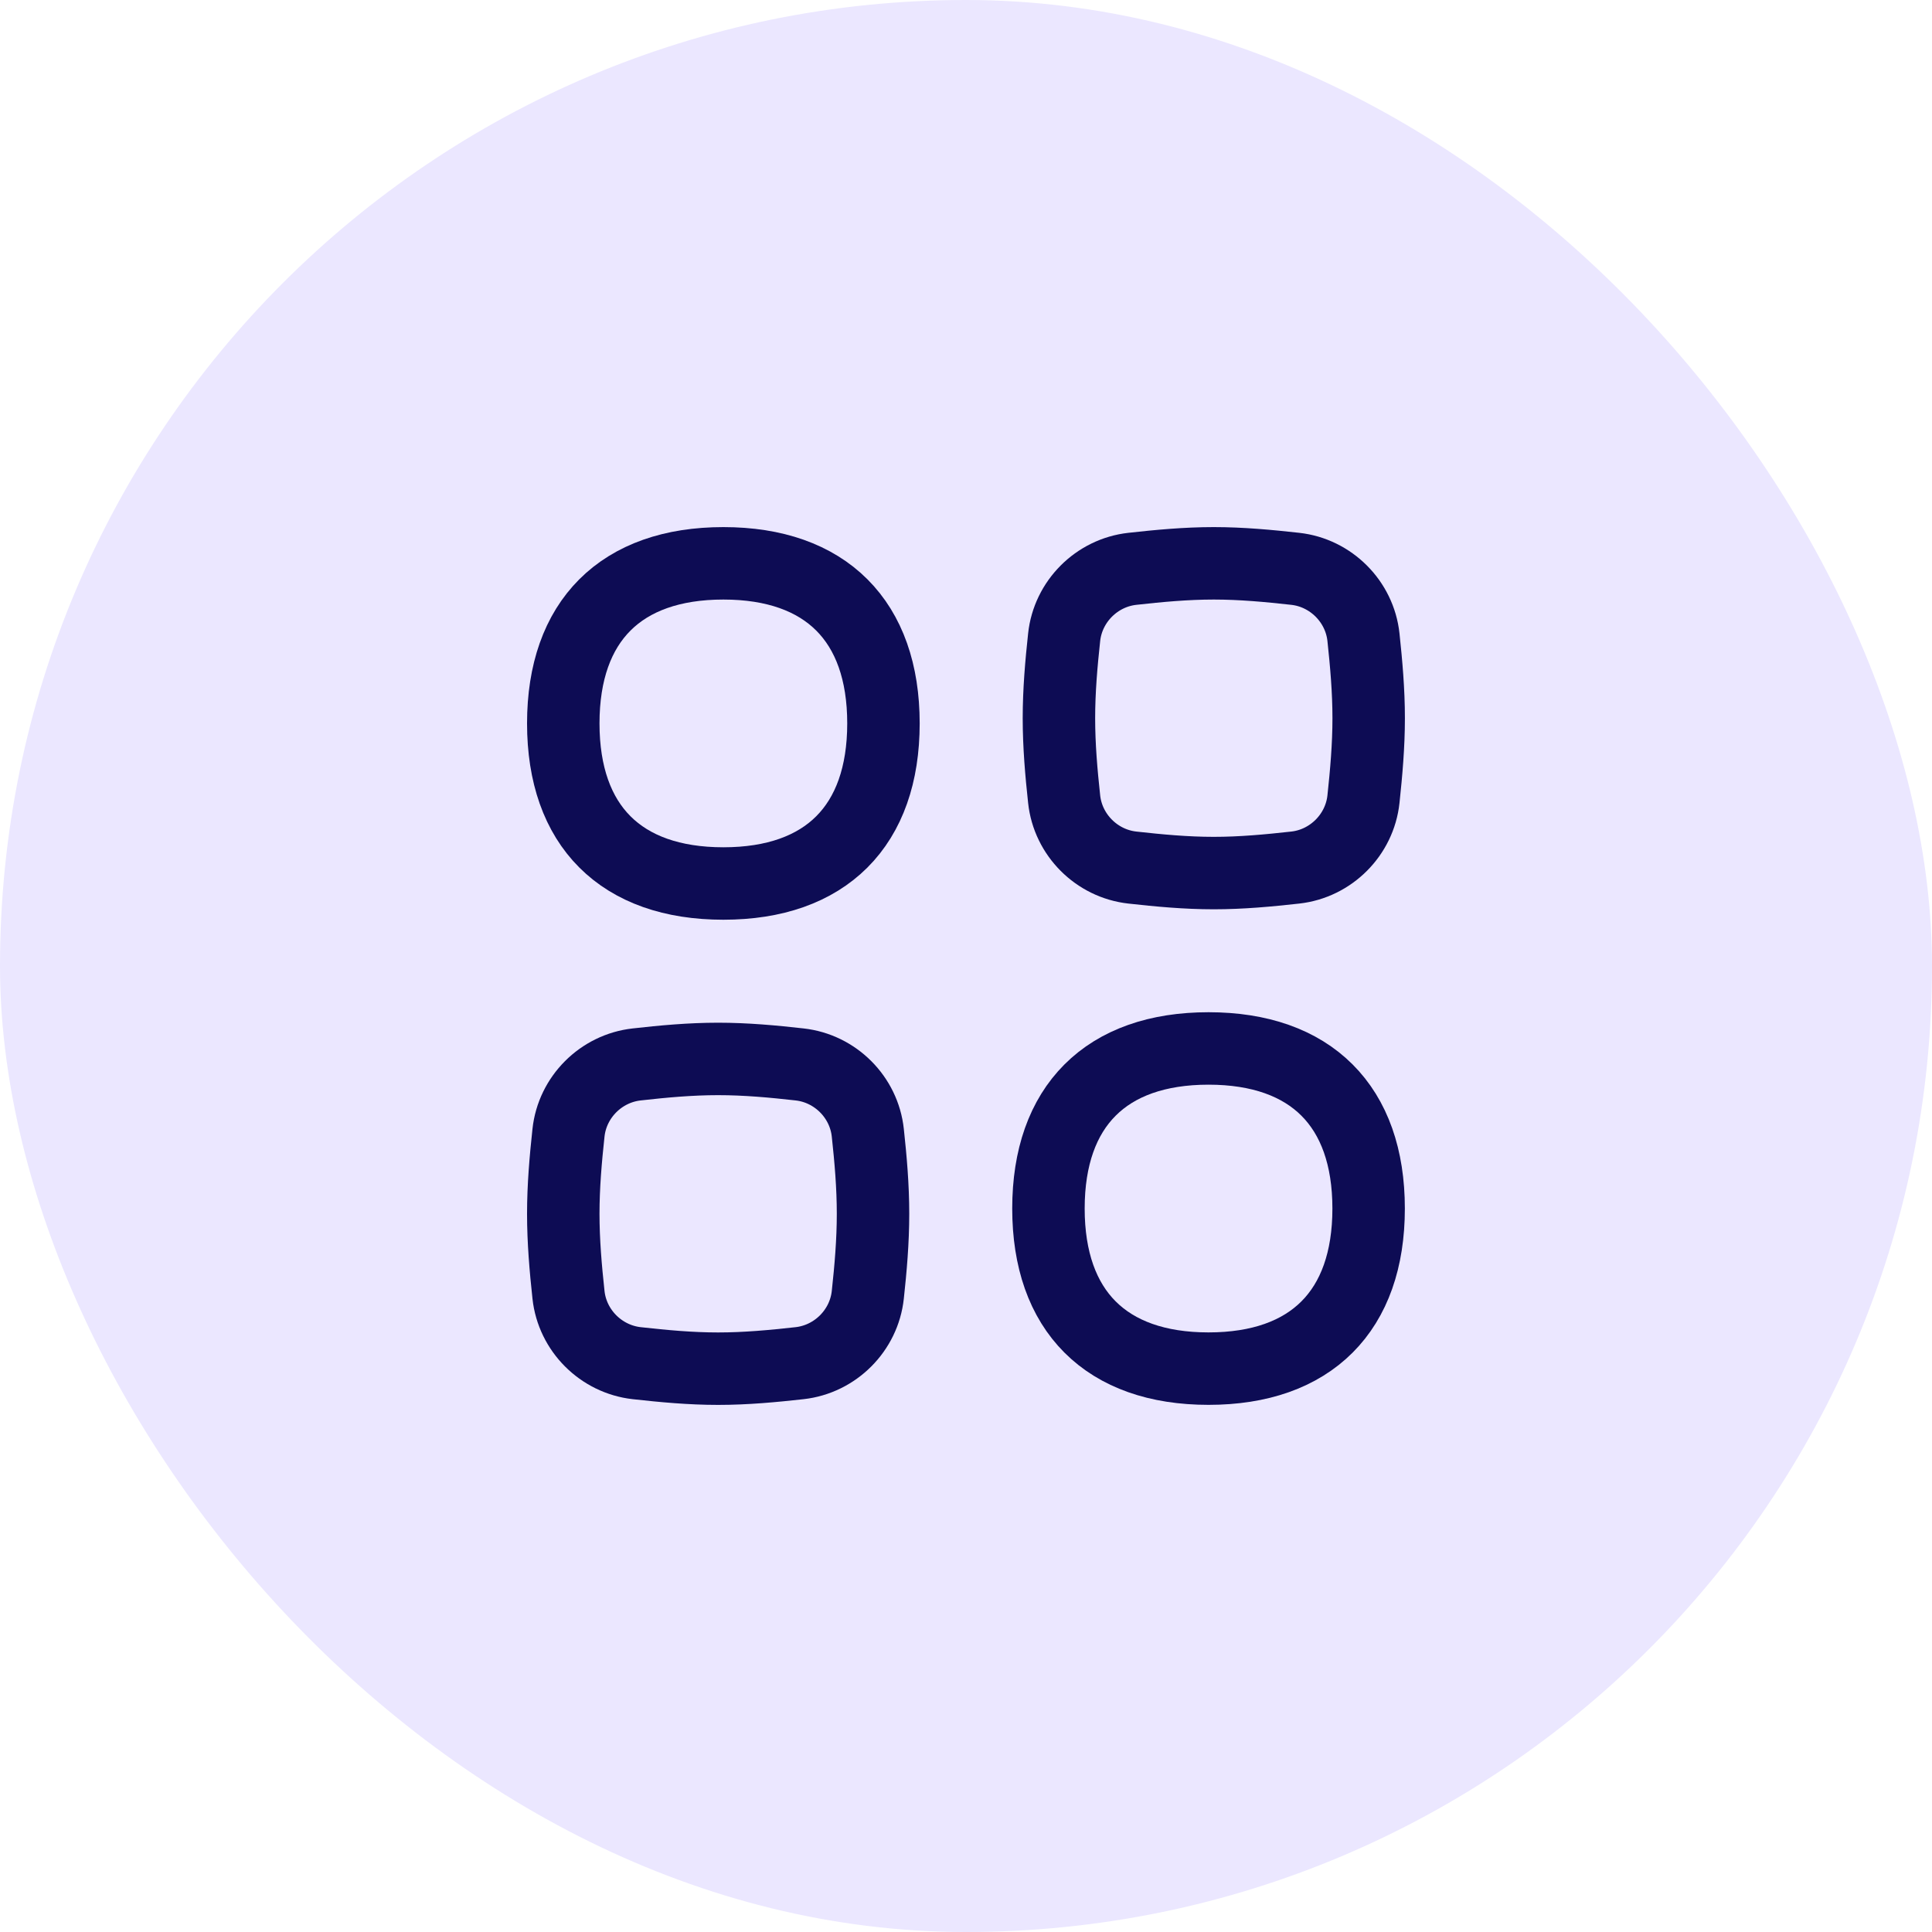
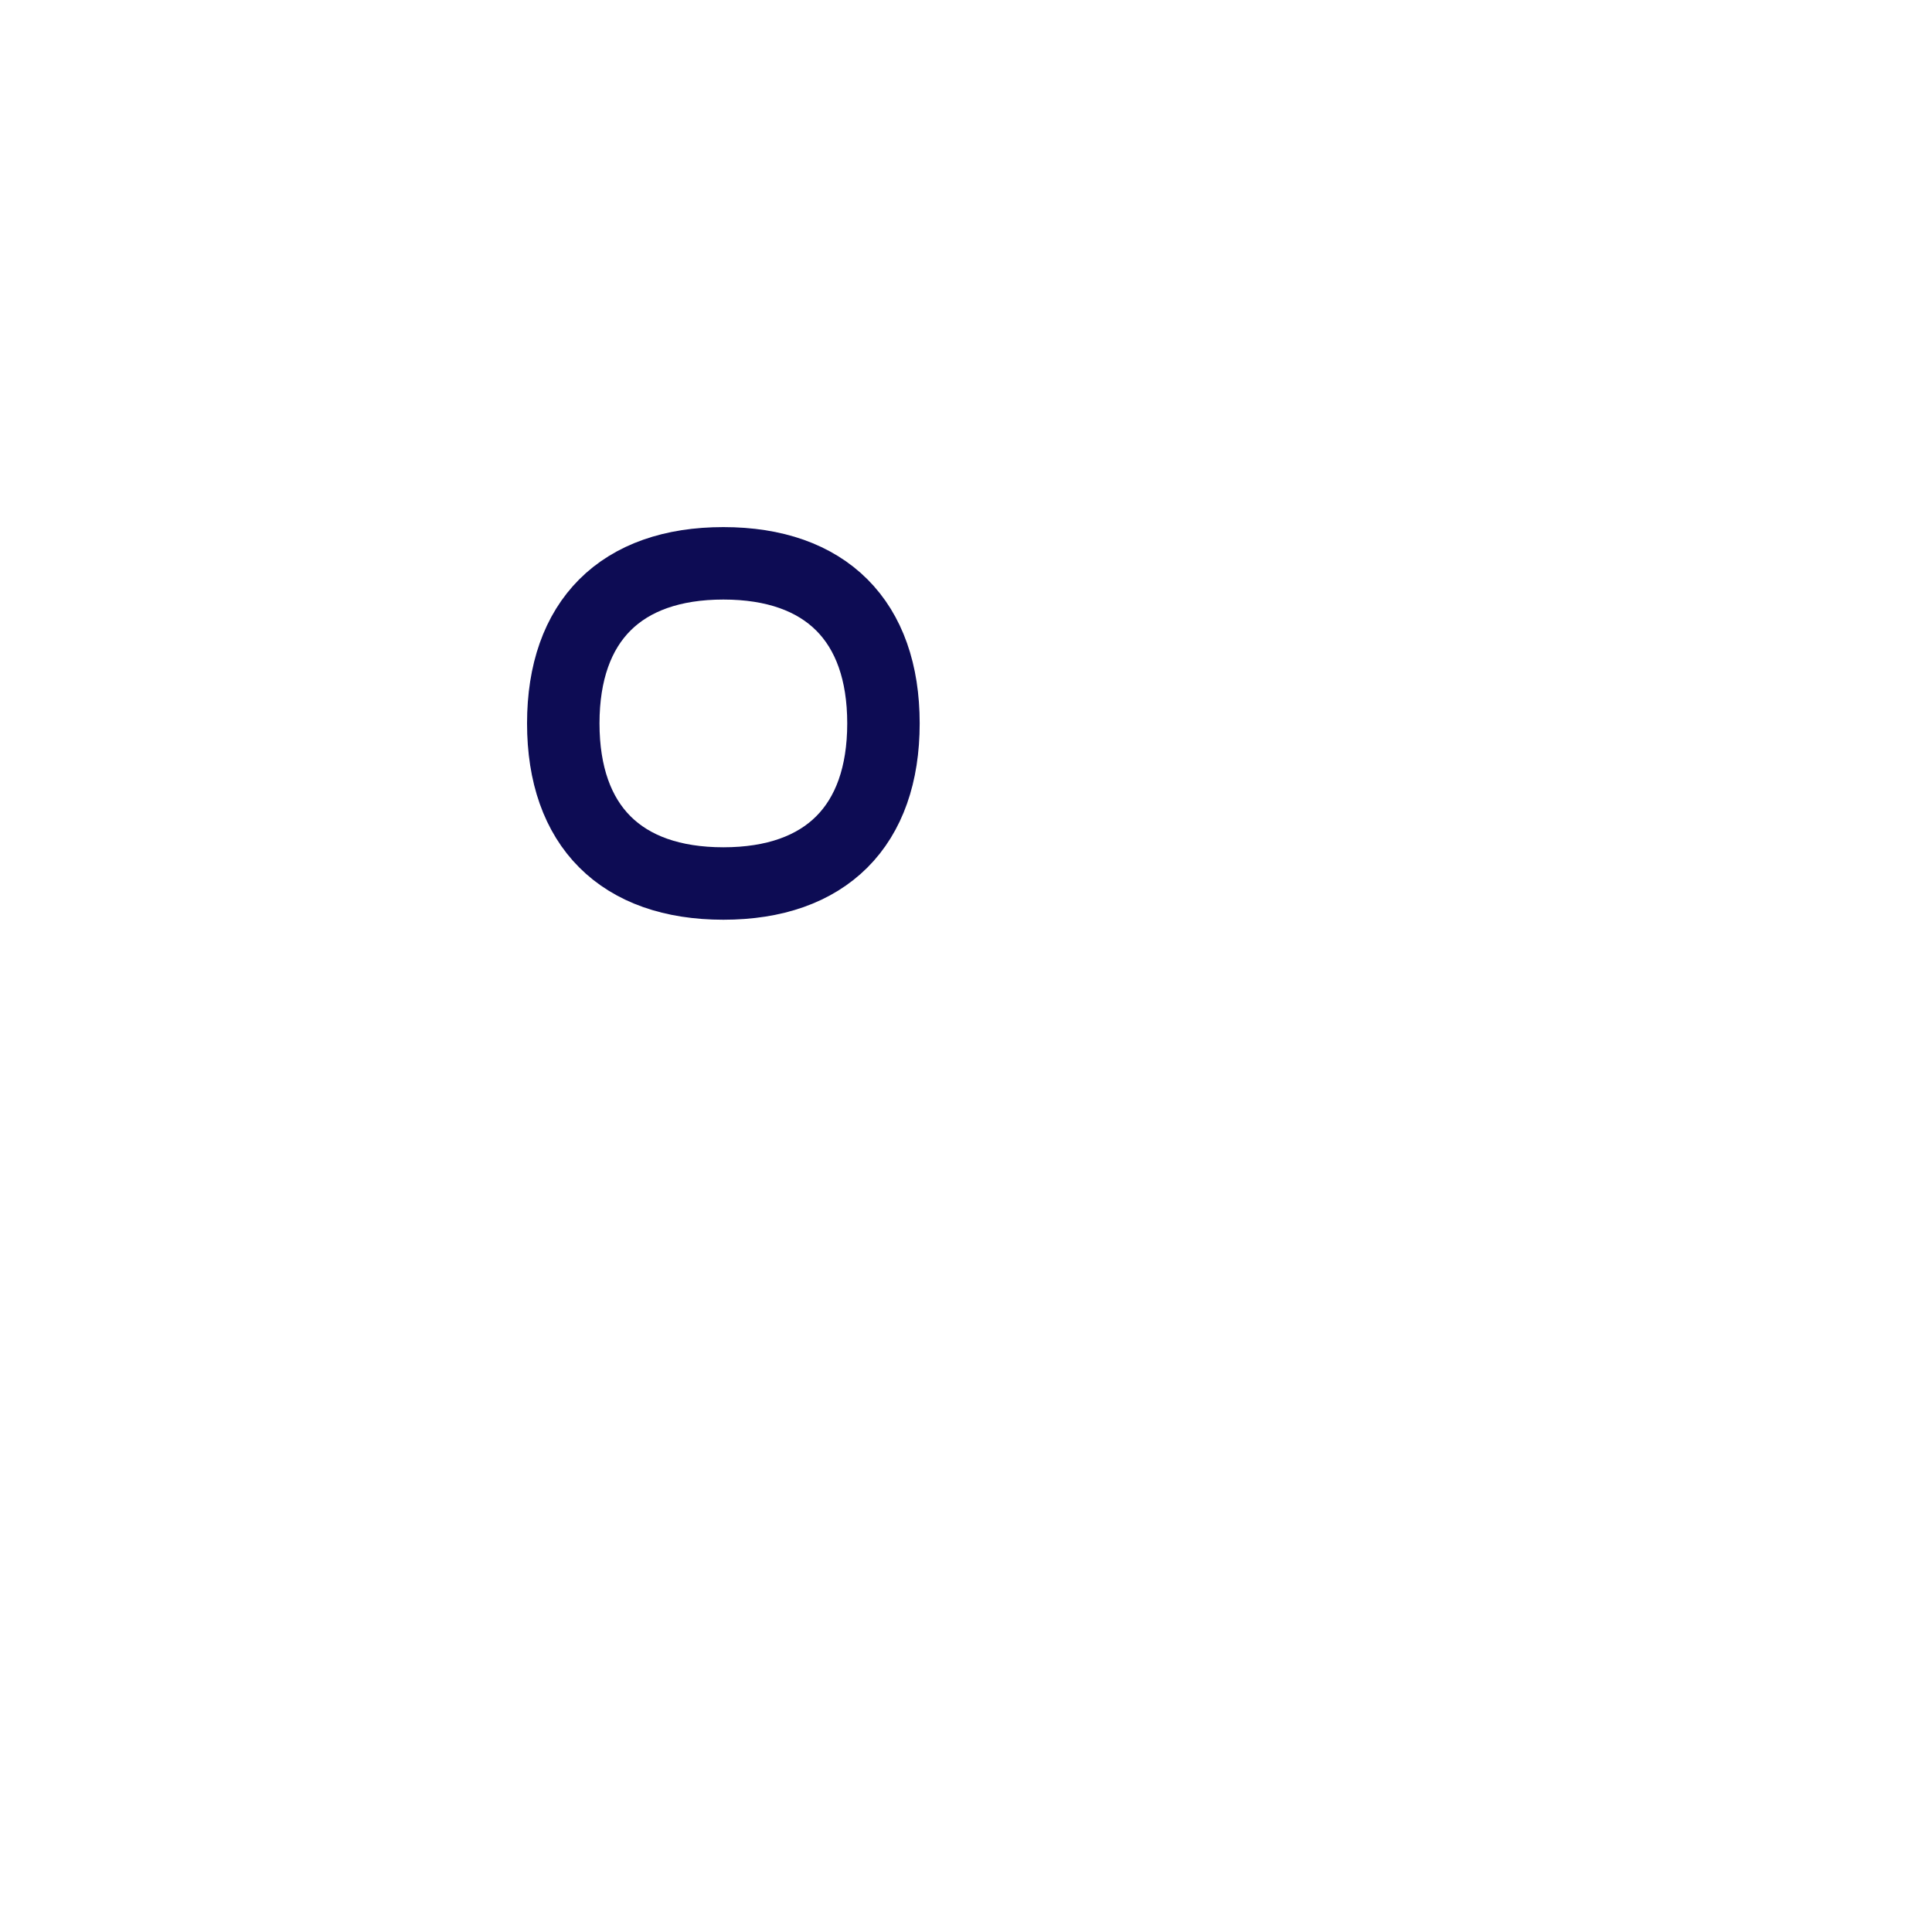
<svg xmlns="http://www.w3.org/2000/svg" width="40" height="40" viewBox="0 0 40 40" fill="none">
-   <rect width="40" height="40" rx="20" fill="#EBE7FF" />
  <g clip-path="url(#clip0_13753_55624)">
-     <path d="M11.77 26.807C11.849 27.546 12.443 28.14 13.182 28.223C13.731 28.284 14.294 28.337 14.868 28.337C15.443 28.337 16.006 28.284 16.555 28.223C17.294 28.14 17.888 27.546 17.967 26.807C18.026 26.262 18.075 25.701 18.075 25.13C18.075 24.559 18.026 23.999 17.967 23.453C17.888 22.714 17.294 22.12 16.555 22.038C16.006 21.976 15.443 21.924 14.868 21.924C14.294 21.924 13.731 21.976 13.182 22.038C12.443 22.12 11.849 22.714 11.77 23.453C11.711 23.999 11.662 24.559 11.662 25.13C11.662 25.701 11.711 26.262 11.77 26.807Z" stroke="#0D0C54" stroke-width="1.5" stroke-linecap="round" stroke-linejoin="round" />
    <path d="M14.977 11.663C17.098 11.663 18.291 12.856 18.291 14.977C18.291 17.099 17.098 18.292 14.977 18.292C12.855 18.292 11.662 17.099 11.662 14.977C11.662 12.856 12.855 11.663 14.977 11.663Z" stroke="#0D0C54" stroke-width="1.5" stroke-linecap="round" stroke-linejoin="round" />
-     <path d="M25.021 21.707C27.143 21.707 28.336 22.9 28.336 25.021C28.336 27.143 27.143 28.336 25.021 28.336C22.9 28.336 21.707 27.143 21.707 25.021C21.707 22.9 22.9 21.707 25.021 21.707Z" stroke="#0D0C54" stroke-width="1.5" stroke-linecap="round" stroke-linejoin="round" />
-     <path d="M22.032 16.546C22.111 17.285 22.705 17.88 23.444 17.962C23.992 18.023 24.556 18.076 25.13 18.076C25.705 18.076 26.268 18.023 26.817 17.962C27.555 17.88 28.15 17.285 28.229 16.546C28.287 16.001 28.337 15.441 28.337 14.87C28.337 14.298 28.287 13.738 28.229 13.193C28.15 12.454 27.555 11.859 26.817 11.777C26.268 11.716 25.705 11.663 25.13 11.663C24.556 11.663 23.992 11.716 23.444 11.777C22.705 11.859 22.111 12.454 22.032 13.193C21.973 13.738 21.924 14.298 21.924 14.87C21.924 15.441 21.973 16.001 22.032 16.546Z" stroke="#0D0C54" stroke-width="1.5" stroke-linecap="round" stroke-linejoin="round" />
  </g>
  <defs>
    <clipPath id="clip0_13753_55624">
      <rect width="20" height="20" fill="white" transform="translate(10 10)" />
    </clipPath>
  </defs>
</svg>